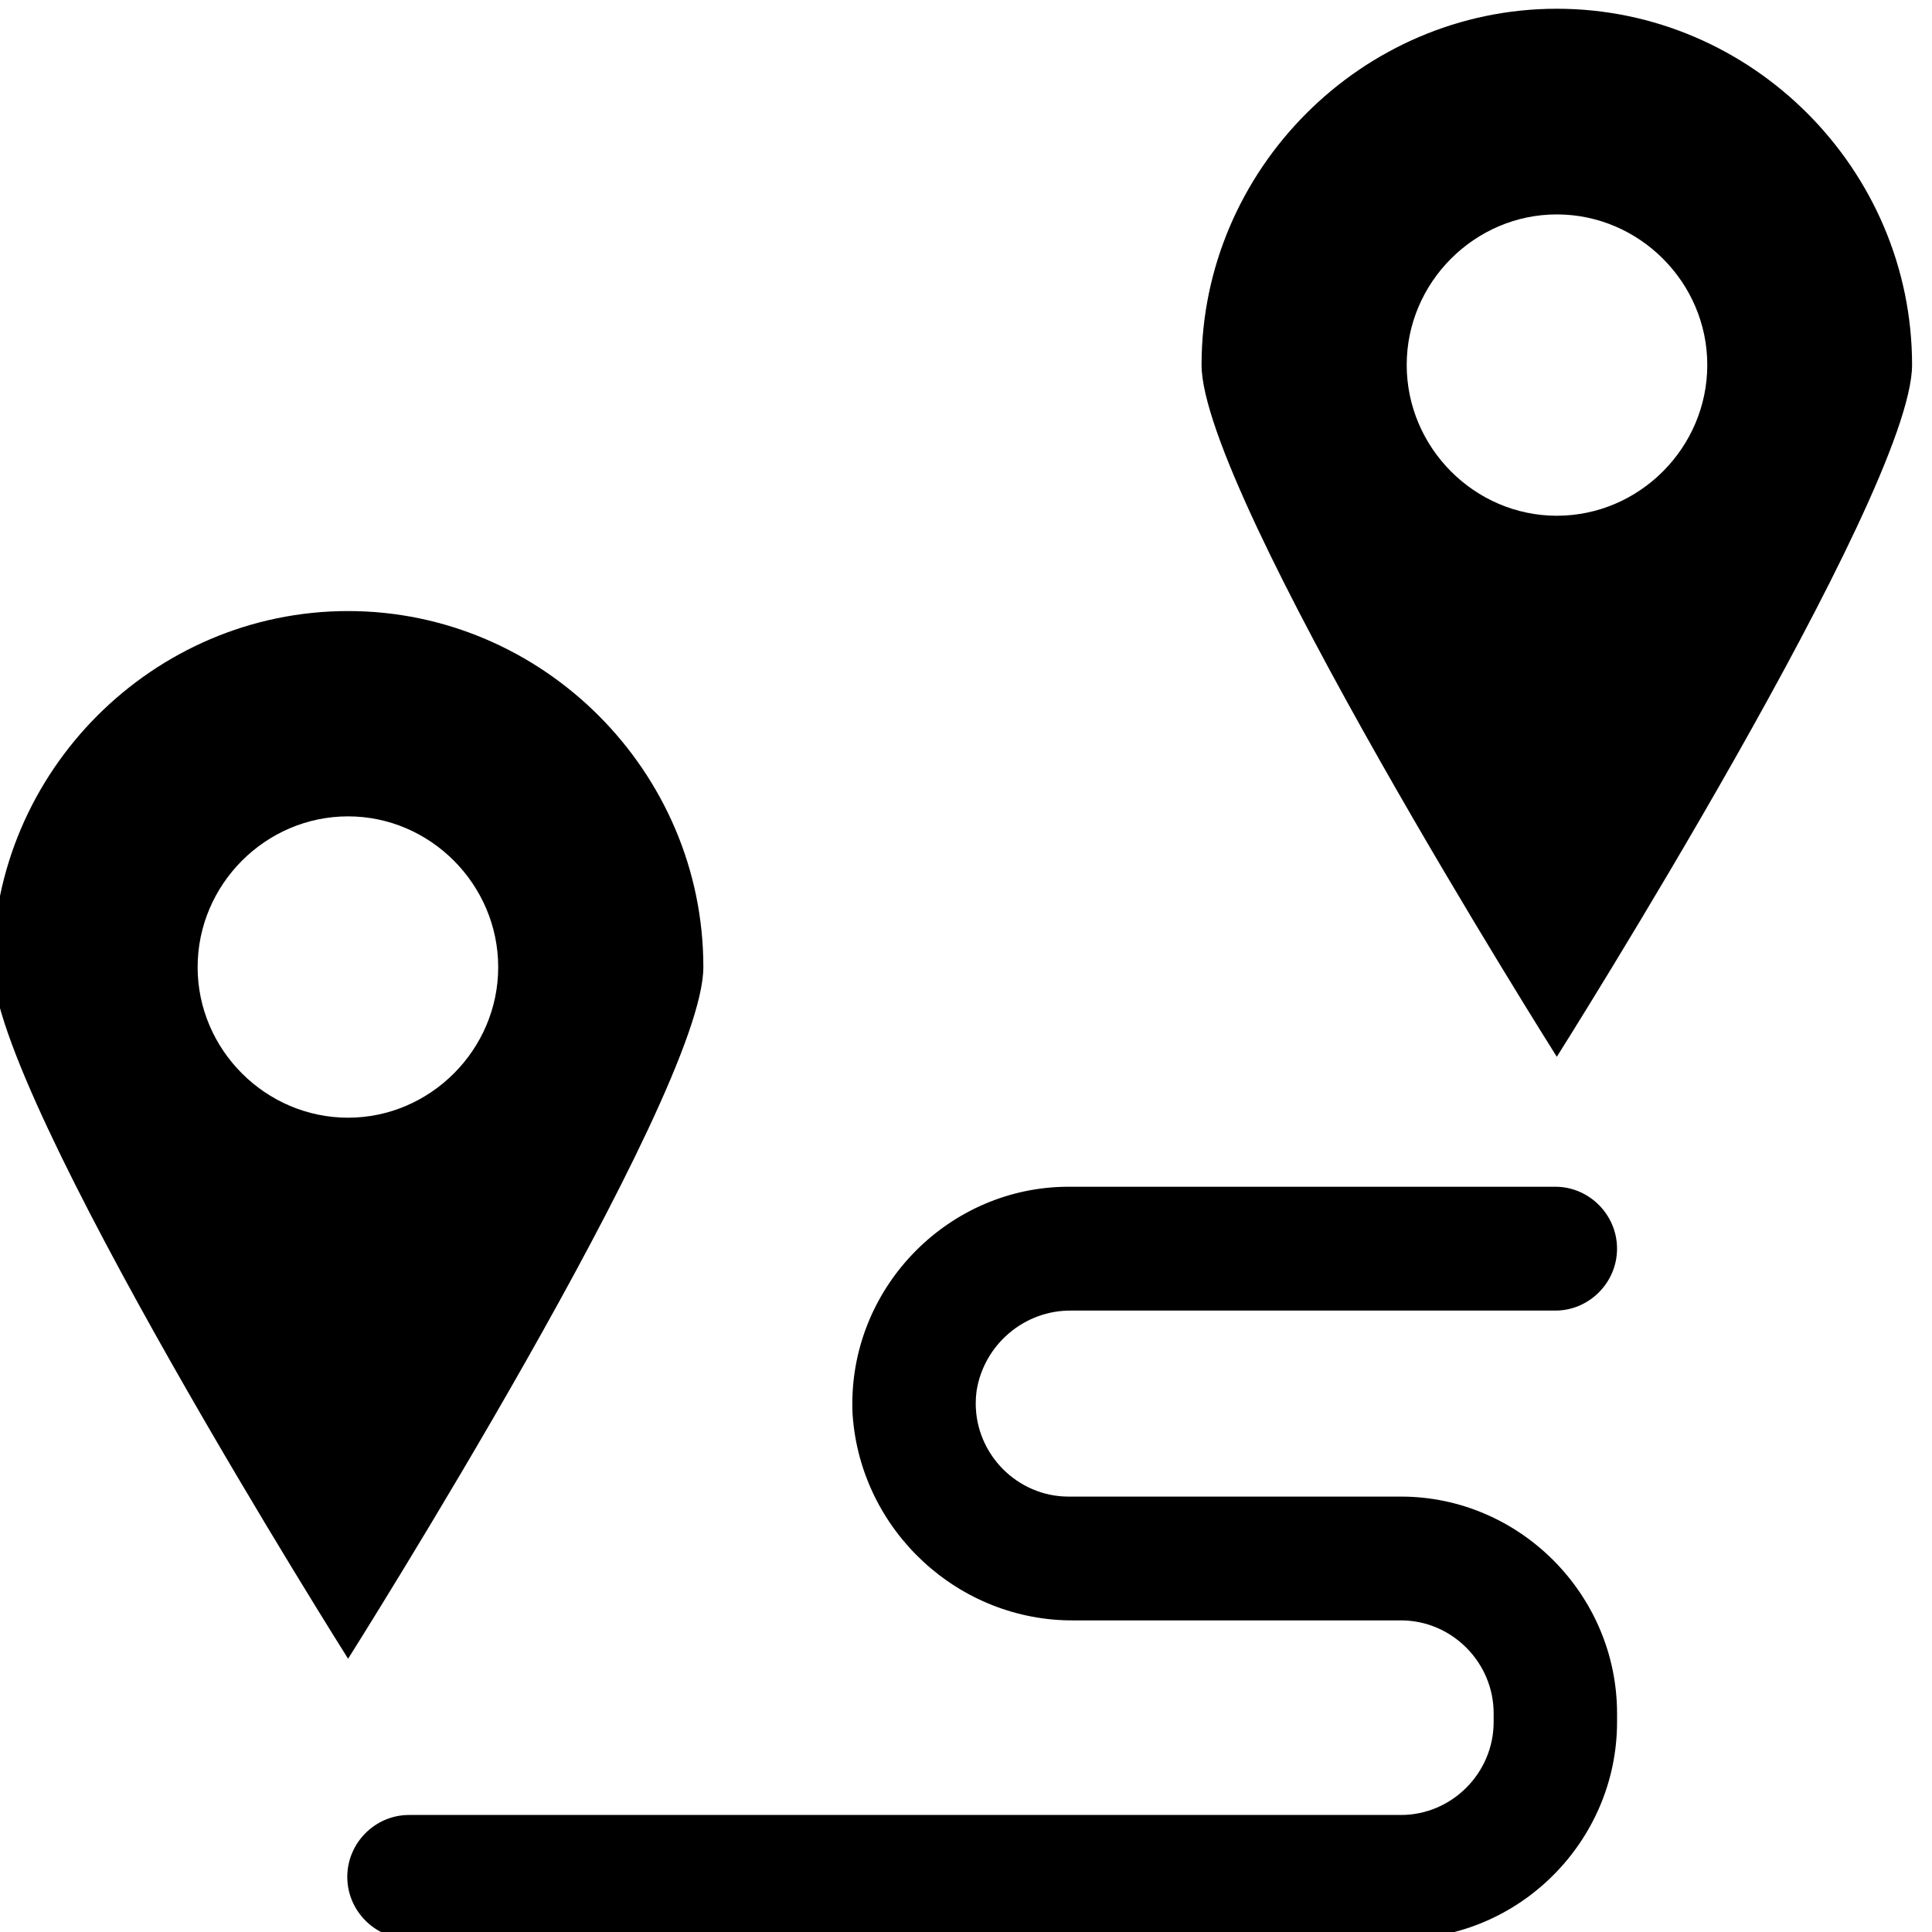
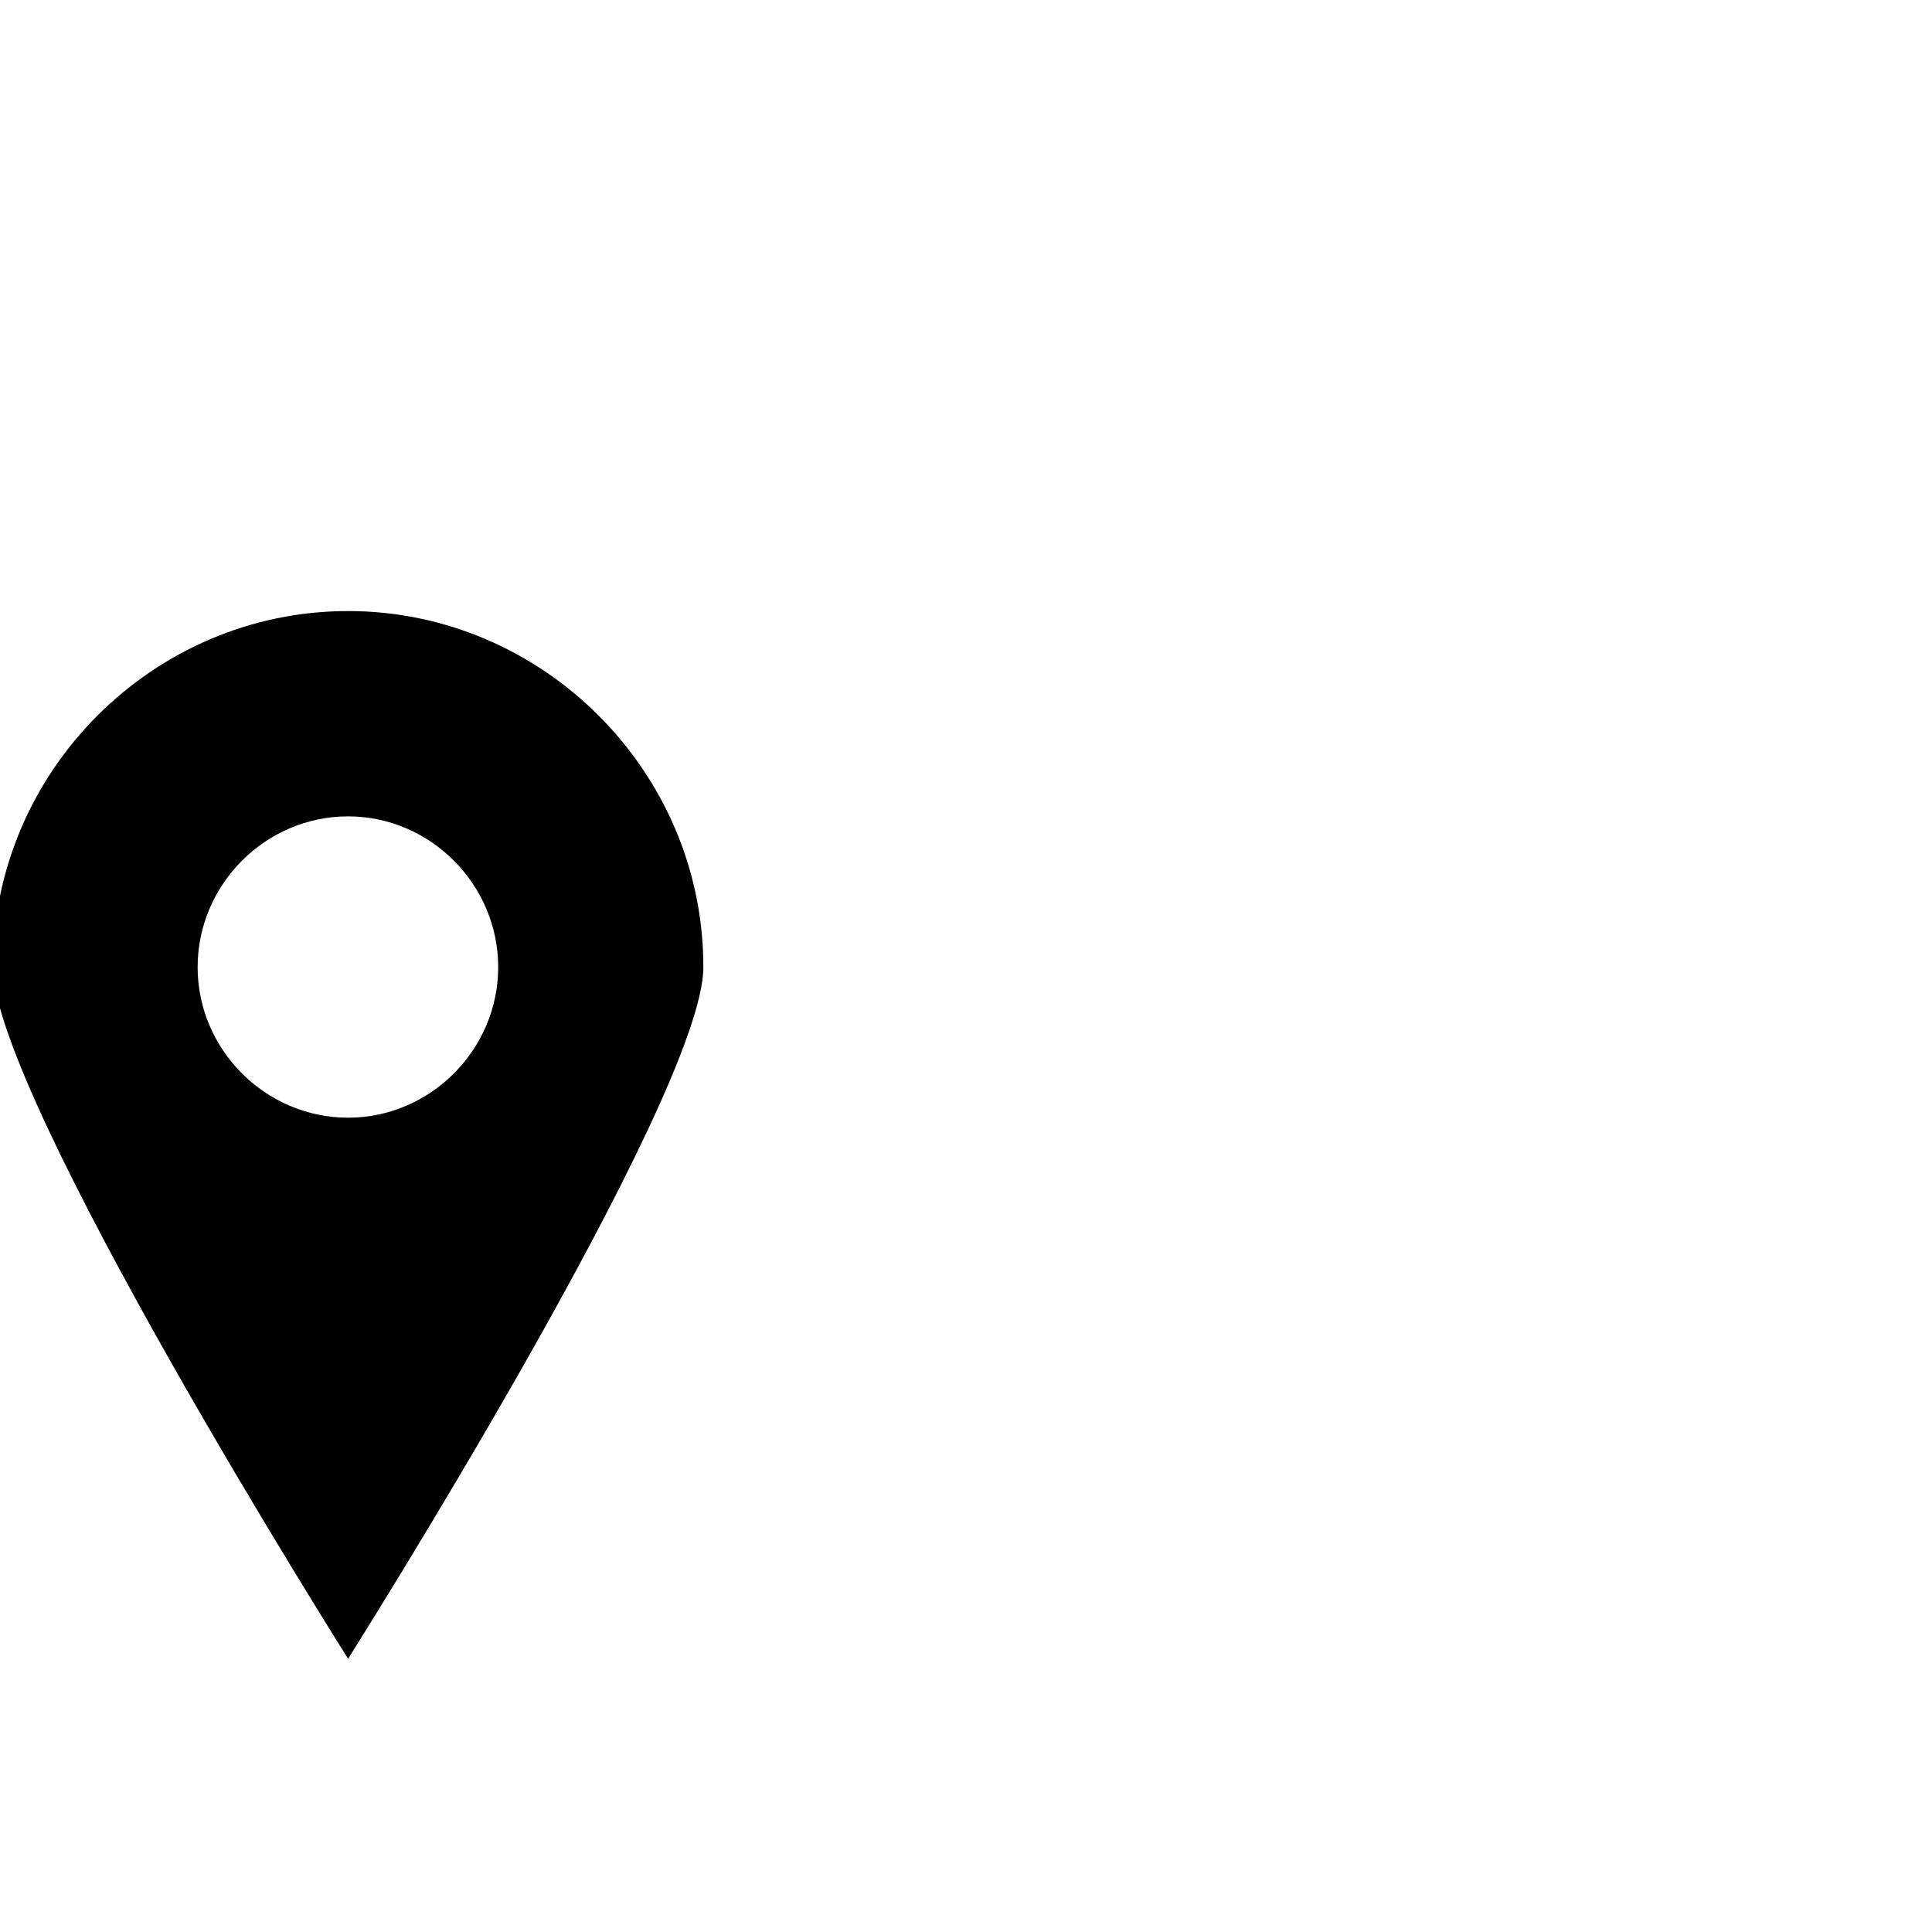
<svg xmlns="http://www.w3.org/2000/svg" width="100%" height="100%" viewBox="0 0 54 54" version="1.1" xml:space="preserve" style="fill-rule:evenodd;clip-rule:evenodd;stroke-linejoin:round;stroke-miterlimit:2;">
  <g transform="matrix(1,0,0,1,-1555.86,-1068.43)">
    <g transform="matrix(0.768,0,0,0.919,1497.54,796.614)">
      <g transform="matrix(0.816,0,0,0.234,-445.095,68.564)">
        <g transform="matrix(0.172,0,0,0.503,636.917,968.959)">
-           <path d="M372.604,505.004L115.372,505.004C106.595,505.004 99.372,497.781 99.372,489.004C99.372,480.227 106.595,473.004 115.372,473.004L372.604,473.004C385.783,473.004 396.628,462.159 396.628,448.98L396.628,446.748C396.628,433.569 385.783,422.724 372.604,422.724L288,422.724C257.909,423.054 232.457,399.546 230.4,369.524C230.355,368.605 230.332,367.684 230.332,366.764C230.332,336.017 255.613,310.707 286.36,310.672L412.624,310.672C421.401,310.672 428.624,317.895 428.624,326.672C428.624,335.449 421.401,342.672 412.624,342.672L287.2,342.672C274.979,342.495 264.388,351.455 262.536,363.536C262.399,364.576 262.331,365.623 262.331,366.672C262.331,379.862 273.175,390.719 286.364,390.736L372.6,390.736C403.336,390.736 428.628,416.028 428.628,446.764L428.628,448.988C428.621,479.718 403.334,505.002 372.604,505.004Z" style="fill:black;fill-rule:nonzero;" />
-         </g>
+           </g>
        <g transform="matrix(1.594,0,0,4.657,-1841.84,-4003.56)">
          <path d="M1575.74,1095.18C1575.74,1095.17 1575.74,1095.17 1575.74,1095.17C1575.74,1089.72 1571.25,1085.24 1565.8,1085.24C1560.34,1085.24 1555.86,1089.72 1555.86,1095.17C1555.86,1098.78 1565.8,1114.48 1565.8,1114.48C1565.8,1114.48 1575.74,1098.79 1575.74,1095.18ZM1565.8,1099.38C1563.49,1099.38 1561.59,1097.48 1561.59,1095.18C1561.59,1092.87 1563.49,1090.97 1565.8,1090.97C1568.1,1090.97 1570,1092.87 1570,1095.18C1570,1097.48 1568.1,1099.38 1565.8,1099.38Z" style="fill:black;fill-rule:nonzero;" />
        </g>
        <g transform="matrix(1.594,0,0,4.657,-1841.84,-4003.56)">
-           <path d="M1609.56,1078.37C1609.56,1078.37 1609.56,1078.37 1609.56,1078.37C1609.56,1072.92 1605.08,1068.43 1599.62,1068.43C1594.17,1068.43 1589.68,1072.92 1589.68,1078.37C1589.68,1081.98 1599.62,1097.68 1599.62,1097.68C1599.62,1097.68 1609.56,1081.98 1609.56,1078.37ZM1599.62,1082.58C1597.32,1082.58 1595.42,1080.68 1595.42,1078.37C1595.42,1076.07 1597.32,1074.17 1599.62,1074.17C1601.93,1074.17 1603.83,1076.07 1603.83,1078.37C1603.83,1080.68 1601.93,1082.58 1599.62,1082.58Z" style="fill:black;fill-rule:nonzero;" />
-         </g>
+           </g>
      </g>
    </g>
  </g>
</svg>